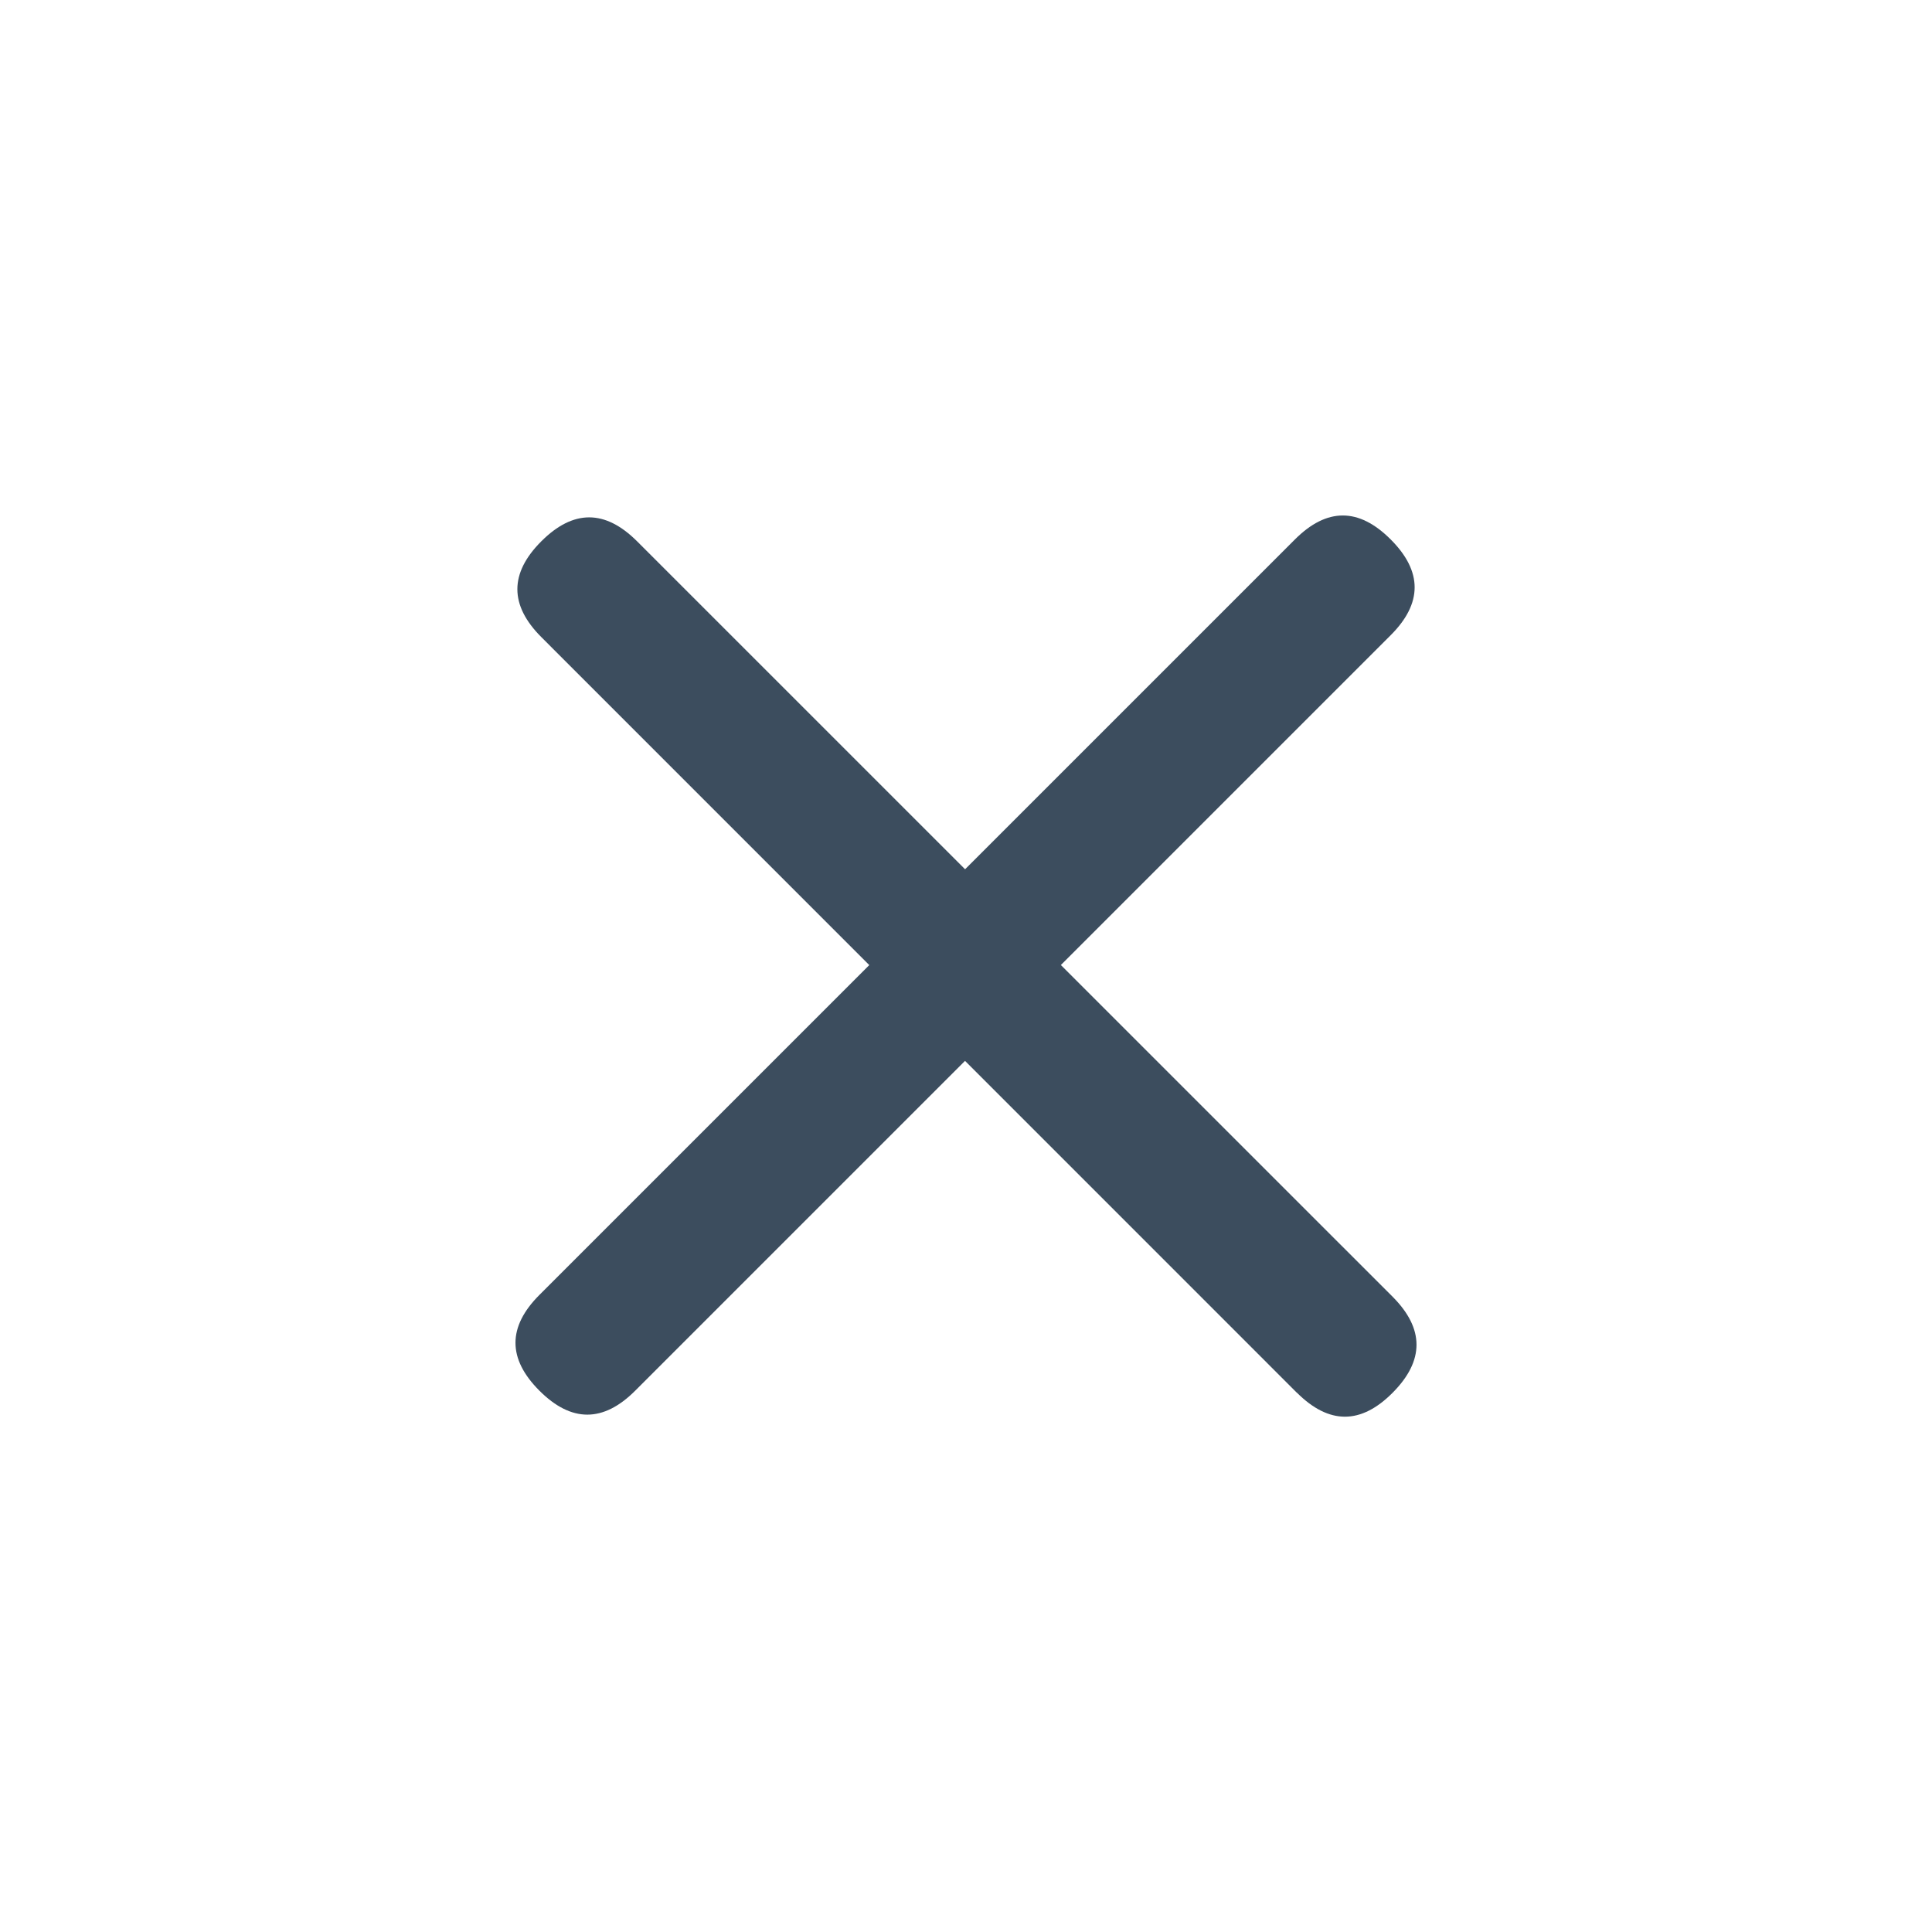
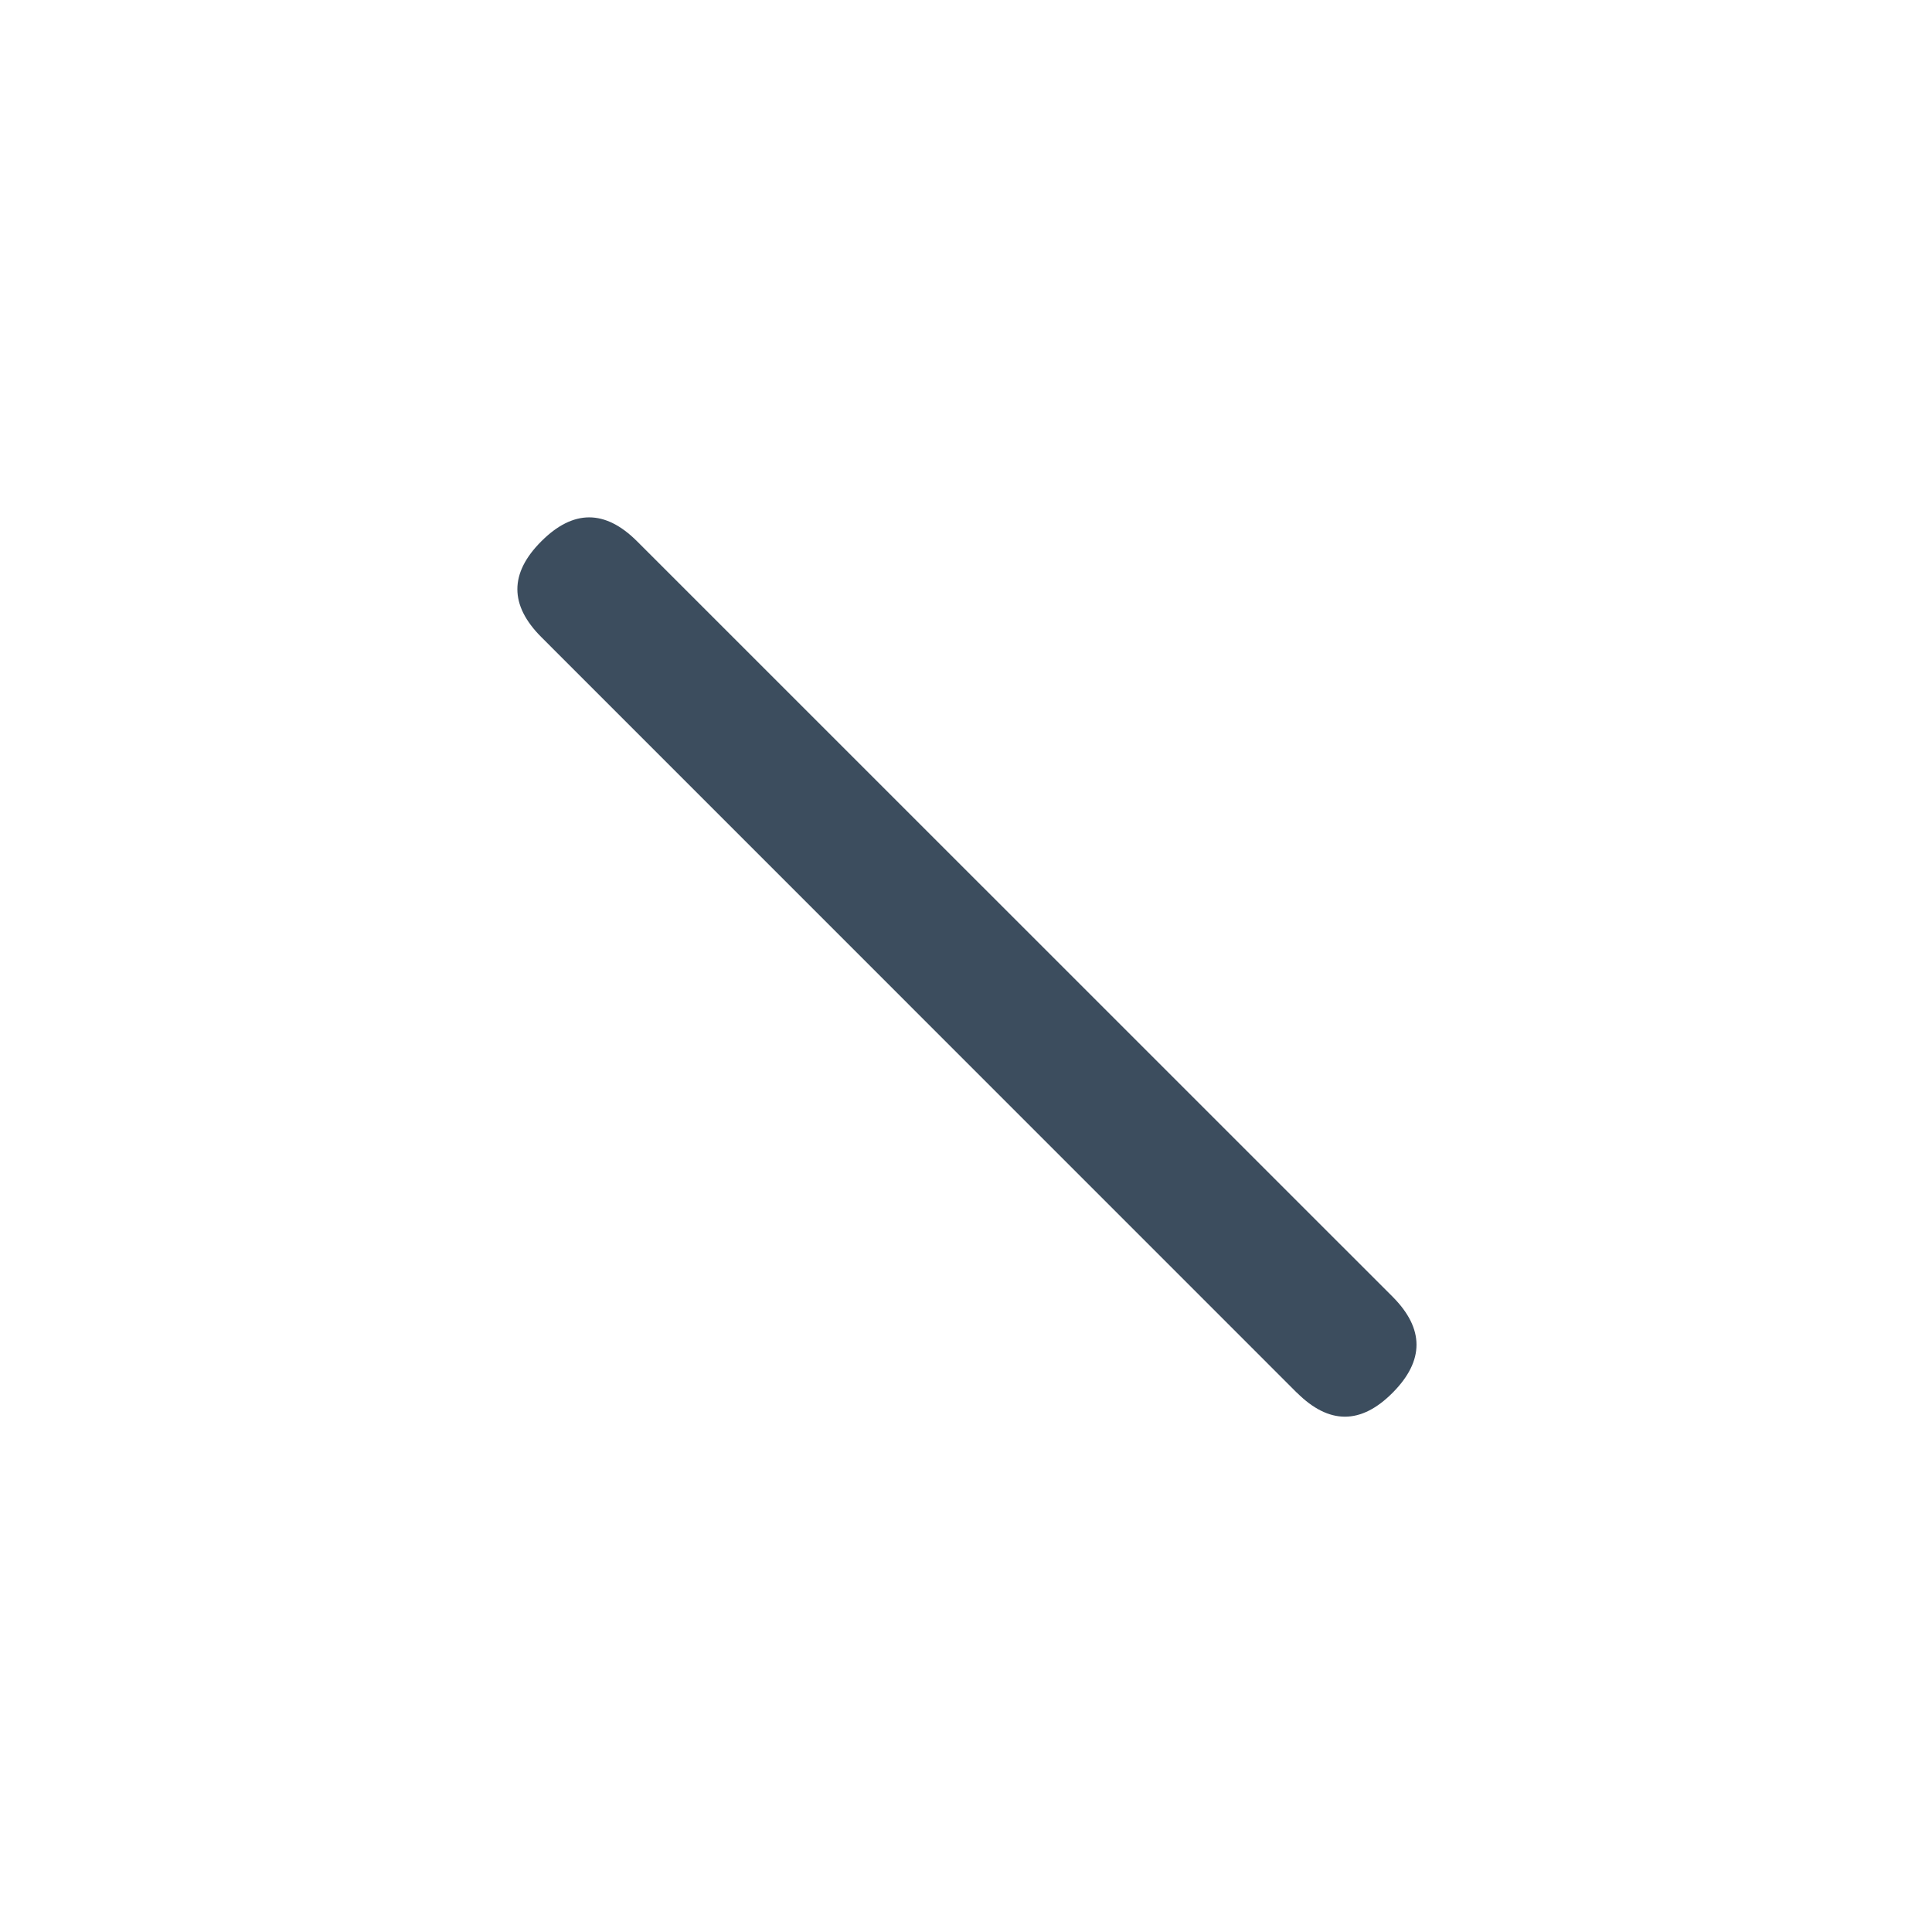
<svg xmlns="http://www.w3.org/2000/svg" viewBox="0 0 892 892" height="16" width="16">
-   <path fill="#3c4d5e" d="M642.08 293.27L293.27 642.08q-22.11 22.11-44.22 0t0-44.22l348.81-348.8q22.11-22.12 44.22 0t0 44.21zm0 0" />
  <path fill="#3c4d5e" d="M598.73 643L249.92 294.14q-22.1-22.11 0-44.22t44.22 0L643 598.73q22 22.11 0 44.27t-44.22 0zm0 0" />
</svg>